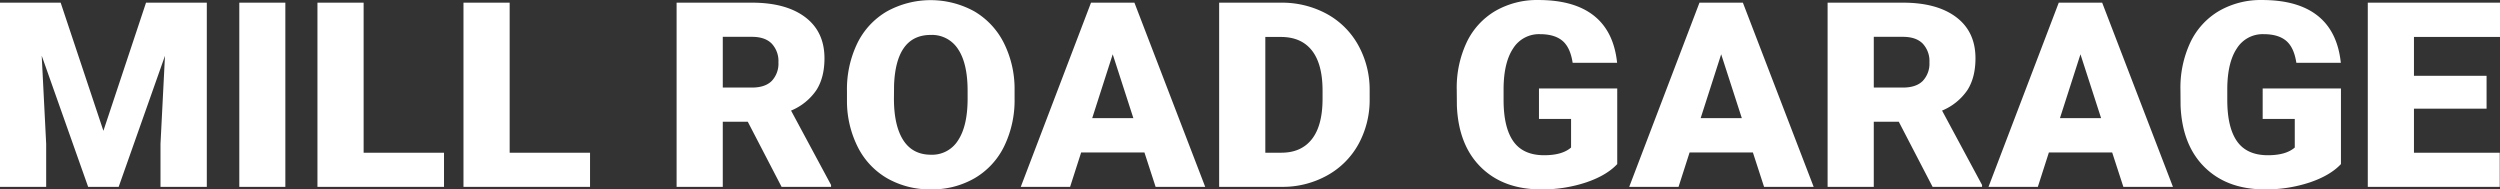
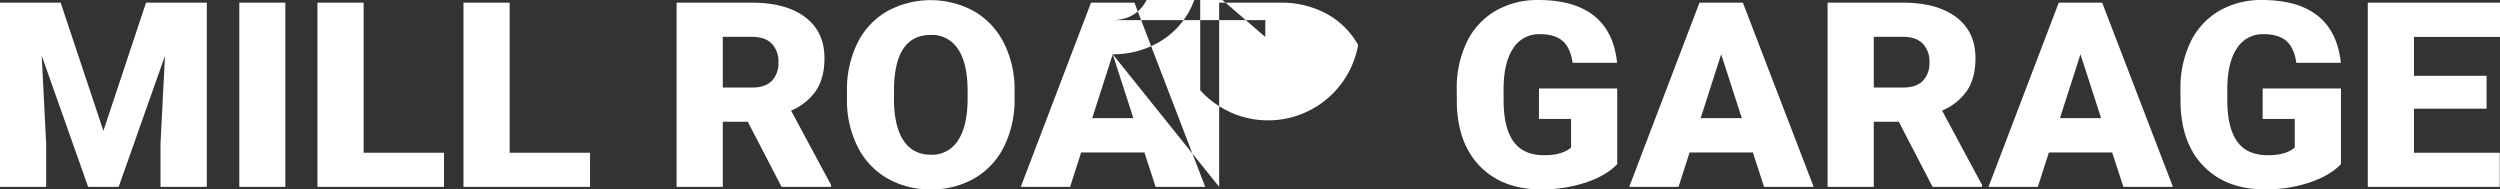
<svg xmlns="http://www.w3.org/2000/svg" xmlns:ns1="http://sodipodi.sourceforge.net/DTD/sodipodi-0.dtd" xmlns:ns2="http://www.inkscape.org/namespaces/inkscape" width="396.003" height="30" viewBox="0 0 1332.447 100.941" version="1.1" id="svg7" ns1:docname="logo--inverse.svg" ns2:version="0.92.2 (5c3e80d, 2017-08-06)">
  <rect x="0" y="0" width="1332.447" height="100.941" fill="#333333" stroke="none" />
  <ns1:namedview pagecolor="#ffffff" bordercolor="#666666" borderopacity="1" objecttolerance="10" gridtolerance="10" guidetolerance="10" ns2:pageopacity="0" ns2:pageshadow="2" ns2:window-width="1920" ns2:window-height="1137" id="namedview9" showgrid="false" fit-margin-top="0" fit-margin-left="0" fit-margin-right="0" fit-margin-bottom="0" ns2:zoom="0.98921959" ns2:cx="143.37334" ns2:cy="10.990145" ns2:window-x="1912" ns2:window-y="317" ns2:window-maximized="1" ns2:current-layer="svg7" />
  <defs id="defs4">
    <style id="style2">
      .cls-1 {
        fill: #fff;
        fill-rule: evenodd;
      }
    </style>
  </defs>
-   <path id="MILL_ROAD_GARAGE" data-name="MILL ROAD GARAGE" class="cls-1" d="M 0,1.425 V 99.59 H 24.611 V 76.669 L 22.228,29.674 46.978,99.59 H 63.247 L 87.928,29.742 85.543,76.669 V 99.59 H 110.225 V 1.425 H 77.83 L 55.112,69.722 32.33,1.425 Z m 152.085,0 H 127.544 V 99.59 h 24.541 z m 41.72,0 H 169.194 V 99.59 h 67.454 V 81.386 h -42.843 z m 77.832,0 h -24.612 V 99.59 h 67.454 V 81.386 H 271.637 Z M 416.569,99.59 h 26.365 V 98.578 L 421.618,58.941 a 30.323,30.323 0 0 0 13.497,-10.908 q 4.312,-6.735 4.312,-16.973 0,-14.142 -10.237,-21.888 -10.237,-7.746 -28.397,-7.748 H 360.613 V 99.59 h 24.611 v -34.721 h 13.323 z M 385.225,19.629 h 15.567 q 6.94,0 10.517,3.616 a 13.562,13.562 0 0 1 3.576,9.969 13.406,13.406 0 0 1 -3.542,9.903 q -3.542,3.549 -10.552,3.549 H 385.227 V 19.629 Z m 155.523,28.385 A 54.679,54.679 0 0 0 535.033,22.899 40.584,40.584 0 0 0 519.222,6.01 a 48.327,48.327 0 0 0 -46.523,0.068 39.83,39.83 0 0 0 -15.78,17.017 56.246,56.246 0 0 0 -5.504,25.452 v 5.523 a 54.432,54.432 0 0 0 5.925,24.608 39.92,39.92 0 0 0 15.741,16.484 45.842,45.842 0 0 0 23.139,5.765 45.181,45.181 0 0 0 23.248,-5.955 39.925,39.925 0 0 0 15.741,-17.024 56.017,56.017 0 0 0 5.54,-25.417 v -4.517 z m -25.032,4.921 q -0.07,14.294 -5.119,21.912 a 16.239,16.239 0 0 1 -14.374,7.619 q -9.817,0 -14.795,-7.753 -4.978,-7.753 -4.978,-22.181 l 0.069,-7.215 q 1.052,-26.699 19.563,-26.699 a 16.473,16.473 0 0 1 14.549,7.585 q 5.085,7.585 5.084,22.215 z m 100.198,46.655 h 26.435 L 604.626,1.425 H 581.487 L 544.047,99.59 h 26.294 l 5.889,-18.338 h 33.727 z m -22.857,-70.657 11.008,34.047 h -21.946 z m 90.311,70.657 a 48.777,48.777 0 0 0 24.016,-6.102 42.43,42.43 0 0 0 16.688,-16.72 49.004,49.004 0 0 0 5.925,-24.164 V 48.087 A 48.762,48.762 0 0 0 723.86,23.984 42.281,42.281 0 0 0 706.997,7.325 49.911,49.911 0 0 0 682.666,1.426 H 649.781 V 99.59 Z m -0.701,-79.893 q 10.867,0 16.549,7.215 5.682,7.215 5.679,21.439 v 4.247 q 0,14.294 -5.679,21.54 -5.679,7.246 -16.261,7.248 H 674.392 V 19.697 Z M 861.958,47.137 H 820.237 V 63.385 h 17.109 v 15.238 q -4.695,4.113 -14.305,4.112 -11.219,0 -16.442,-7.383 -5.223,-7.383 -5.223,-22.08 v -5.937 q 0.069,-14.022 5.119,-21.571 a 16.217,16.217 0 0 1 14.303,-7.551 q 7.713,0 11.92,3.506 4.207,3.506 5.469,11.737 h 23.7 Q 860.134,16.803 849.582,8.407 839.03,0.012 819.957,0.01 A 44.475,44.475 0 0 0 796.993,5.835 38.562,38.562 0 0 0 781.743,22.489 56.662,56.662 0 0 0 776.414,47.811 l 0.07,8.495 q 0.841,21.035 12.83,32.834 11.989,11.799 32.045,11.799 A 74.311,74.311 0 0 0 845.333,97.23 q 10.939,-3.707 16.618,-9.776 V 47.136 Z m 78.252,52.453 h 26.434 L 928.92,1.425 H 905.781 L 868.338,99.59 h 26.289 l 5.89,-18.338 h 33.738 z m -22.859,-70.657 11.009,34.047 h -21.948 z m 112.68,70.657 h 26.363 V 98.578 L 1035.078,58.941 a 30.323,30.323 0 0 0 13.497,-10.908 q 4.312,-6.735 4.312,-16.973 0,-14.142 -10.237,-21.888 -10.237,-7.746 -28.397,-7.748 H 974.073 V 99.59 h 24.611 v -34.721 H 1012.007 Z M 998.687,19.629 h 15.567 q 6.941,0 10.517,3.616 a 13.562,13.562 0 0 1 3.576,9.969 13.406,13.406 0 0 1 -3.542,9.903 q -3.542,3.549 -10.552,3.549 h -15.567 z m 133.02,79.961 h 26.428 L 1120.412,1.425 h -23.139 l -37.443,98.165 h 26.294 l 5.889,-18.338 h 33.727 z m -22.864,-70.657 11.008,34.047 h -21.946 z m 138.833,18.204 h -41.72 V 63.385 h 17.108 v 15.238 q -4.695,4.113 -14.303,4.112 -11.219,0 -16.442,-7.383 -5.223,-7.383 -5.223,-22.08 v -5.937 q 0.069,-14.022 5.119,-21.571 a 16.216,16.216 0 0 1 14.303,-7.551 q 7.713,0 11.92,3.506 4.207,3.506 5.469,11.737 h 23.7 q -1.754,-16.652 -12.306,-25.047 -10.552,-8.395 -29.625,-8.398 a 44.475,44.475 0 0 0 -22.964,5.826 38.562,38.562 0 0 0 -15.251,16.654 56.662,56.662 0 0 0 -5.33,25.317 l 0.071,8.495 q 0.841,21.035 12.832,32.834 11.991,11.799 32.044,11.799 a 74.3,74.3 0 0 0 23.98,-3.709 q 10.94,-3.707 16.619,-9.776 V 47.129 Z m 77.616,-6.742 h -38.702 V 19.697 h 45.857 V 1.425 h -70.468 V 99.59 h 70.327 V 81.386 h -45.716 V 57.924 h 38.702 V 40.388 Z" ns2:connector-curvature="0" style="fill:#ffffff;fill-rule:evenodd;stroke-width:1.381" />
+   <path id="MILL_ROAD_GARAGE" data-name="MILL ROAD GARAGE" class="cls-1" d="M 0,1.425 V 99.59 H 24.611 V 76.669 L 22.228,29.674 46.978,99.59 H 63.247 L 87.928,29.742 85.543,76.669 V 99.59 H 110.225 V 1.425 H 77.83 L 55.112,69.722 32.33,1.425 Z m 152.085,0 H 127.544 V 99.59 h 24.541 z m 41.72,0 H 169.194 V 99.59 h 67.454 V 81.386 h -42.843 z m 77.832,0 h -24.612 V 99.59 h 67.454 V 81.386 H 271.637 Z M 416.569,99.59 h 26.365 V 98.578 L 421.618,58.941 a 30.323,30.323 0 0 0 13.497,-10.908 q 4.312,-6.735 4.312,-16.973 0,-14.142 -10.237,-21.888 -10.237,-7.746 -28.397,-7.748 H 360.613 V 99.59 h 24.611 v -34.721 h 13.323 z M 385.225,19.629 h 15.567 q 6.94,0 10.517,3.616 a 13.562,13.562 0 0 1 3.576,9.969 13.406,13.406 0 0 1 -3.542,9.903 q -3.542,3.549 -10.552,3.549 H 385.227 V 19.629 Z m 155.523,28.385 A 54.679,54.679 0 0 0 535.033,22.899 40.584,40.584 0 0 0 519.222,6.01 a 48.327,48.327 0 0 0 -46.523,0.068 39.83,39.83 0 0 0 -15.78,17.017 56.246,56.246 0 0 0 -5.504,25.452 v 5.523 a 54.432,54.432 0 0 0 5.925,24.608 39.92,39.92 0 0 0 15.741,16.484 45.842,45.842 0 0 0 23.139,5.765 45.181,45.181 0 0 0 23.248,-5.955 39.925,39.925 0 0 0 15.741,-17.024 56.017,56.017 0 0 0 5.54,-25.417 v -4.517 z m -25.032,4.921 q -0.07,14.294 -5.119,21.912 a 16.239,16.239 0 0 1 -14.374,7.619 q -9.817,0 -14.795,-7.753 -4.978,-7.753 -4.978,-22.181 l 0.069,-7.215 q 1.052,-26.699 19.563,-26.699 a 16.473,16.473 0 0 1 14.549,7.585 q 5.085,7.585 5.084,22.215 z m 100.198,46.655 h 26.435 L 604.626,1.425 H 581.487 L 544.047,99.59 h 26.294 l 5.889,-18.338 h 33.727 z m -22.857,-70.657 11.008,34.047 h -21.946 z a 48.777,48.777 0 0 0 24.016,-6.102 42.43,42.43 0 0 0 16.688,-16.72 49.004,49.004 0 0 0 5.925,-24.164 V 48.087 A 48.762,48.762 0 0 0 723.86,23.984 42.281,42.281 0 0 0 706.997,7.325 49.911,49.911 0 0 0 682.666,1.426 H 649.781 V 99.59 Z m -0.701,-79.893 q 10.867,0 16.549,7.215 5.682,7.215 5.679,21.439 v 4.247 q 0,14.294 -5.679,21.54 -5.679,7.246 -16.261,7.248 H 674.392 V 19.697 Z M 861.958,47.137 H 820.237 V 63.385 h 17.109 v 15.238 q -4.695,4.113 -14.305,4.112 -11.219,0 -16.442,-7.383 -5.223,-7.383 -5.223,-22.08 v -5.937 q 0.069,-14.022 5.119,-21.571 a 16.217,16.217 0 0 1 14.303,-7.551 q 7.713,0 11.92,3.506 4.207,3.506 5.469,11.737 h 23.7 Q 860.134,16.803 849.582,8.407 839.03,0.012 819.957,0.01 A 44.475,44.475 0 0 0 796.993,5.835 38.562,38.562 0 0 0 781.743,22.489 56.662,56.662 0 0 0 776.414,47.811 l 0.07,8.495 q 0.841,21.035 12.83,32.834 11.989,11.799 32.045,11.799 A 74.311,74.311 0 0 0 845.333,97.23 q 10.939,-3.707 16.618,-9.776 V 47.136 Z m 78.252,52.453 h 26.434 L 928.92,1.425 H 905.781 L 868.338,99.59 h 26.289 l 5.89,-18.338 h 33.738 z m -22.859,-70.657 11.009,34.047 h -21.948 z m 112.68,70.657 h 26.363 V 98.578 L 1035.078,58.941 a 30.323,30.323 0 0 0 13.497,-10.908 q 4.312,-6.735 4.312,-16.973 0,-14.142 -10.237,-21.888 -10.237,-7.746 -28.397,-7.748 H 974.073 V 99.59 h 24.611 v -34.721 H 1012.007 Z M 998.687,19.629 h 15.567 q 6.941,0 10.517,3.616 a 13.562,13.562 0 0 1 3.576,9.969 13.406,13.406 0 0 1 -3.542,9.903 q -3.542,3.549 -10.552,3.549 h -15.567 z m 133.02,79.961 h 26.428 L 1120.412,1.425 h -23.139 l -37.443,98.165 h 26.294 l 5.889,-18.338 h 33.727 z m -22.864,-70.657 11.008,34.047 h -21.946 z m 138.833,18.204 h -41.72 V 63.385 h 17.108 v 15.238 q -4.695,4.113 -14.303,4.112 -11.219,0 -16.442,-7.383 -5.223,-7.383 -5.223,-22.08 v -5.937 q 0.069,-14.022 5.119,-21.571 a 16.216,16.216 0 0 1 14.303,-7.551 q 7.713,0 11.92,3.506 4.207,3.506 5.469,11.737 h 23.7 q -1.754,-16.652 -12.306,-25.047 -10.552,-8.395 -29.625,-8.398 a 44.475,44.475 0 0 0 -22.964,5.826 38.562,38.562 0 0 0 -15.251,16.654 56.662,56.662 0 0 0 -5.33,25.317 l 0.071,8.495 q 0.841,21.035 12.832,32.834 11.991,11.799 32.044,11.799 a 74.3,74.3 0 0 0 23.98,-3.709 q 10.94,-3.707 16.619,-9.776 V 47.129 Z m 77.616,-6.742 h -38.702 V 19.697 h 45.857 V 1.425 h -70.468 V 99.59 h 70.327 V 81.386 h -45.716 V 57.924 h 38.702 V 40.388 Z" ns2:connector-curvature="0" style="fill:#ffffff;fill-rule:evenodd;stroke-width:1.381" />
</svg>